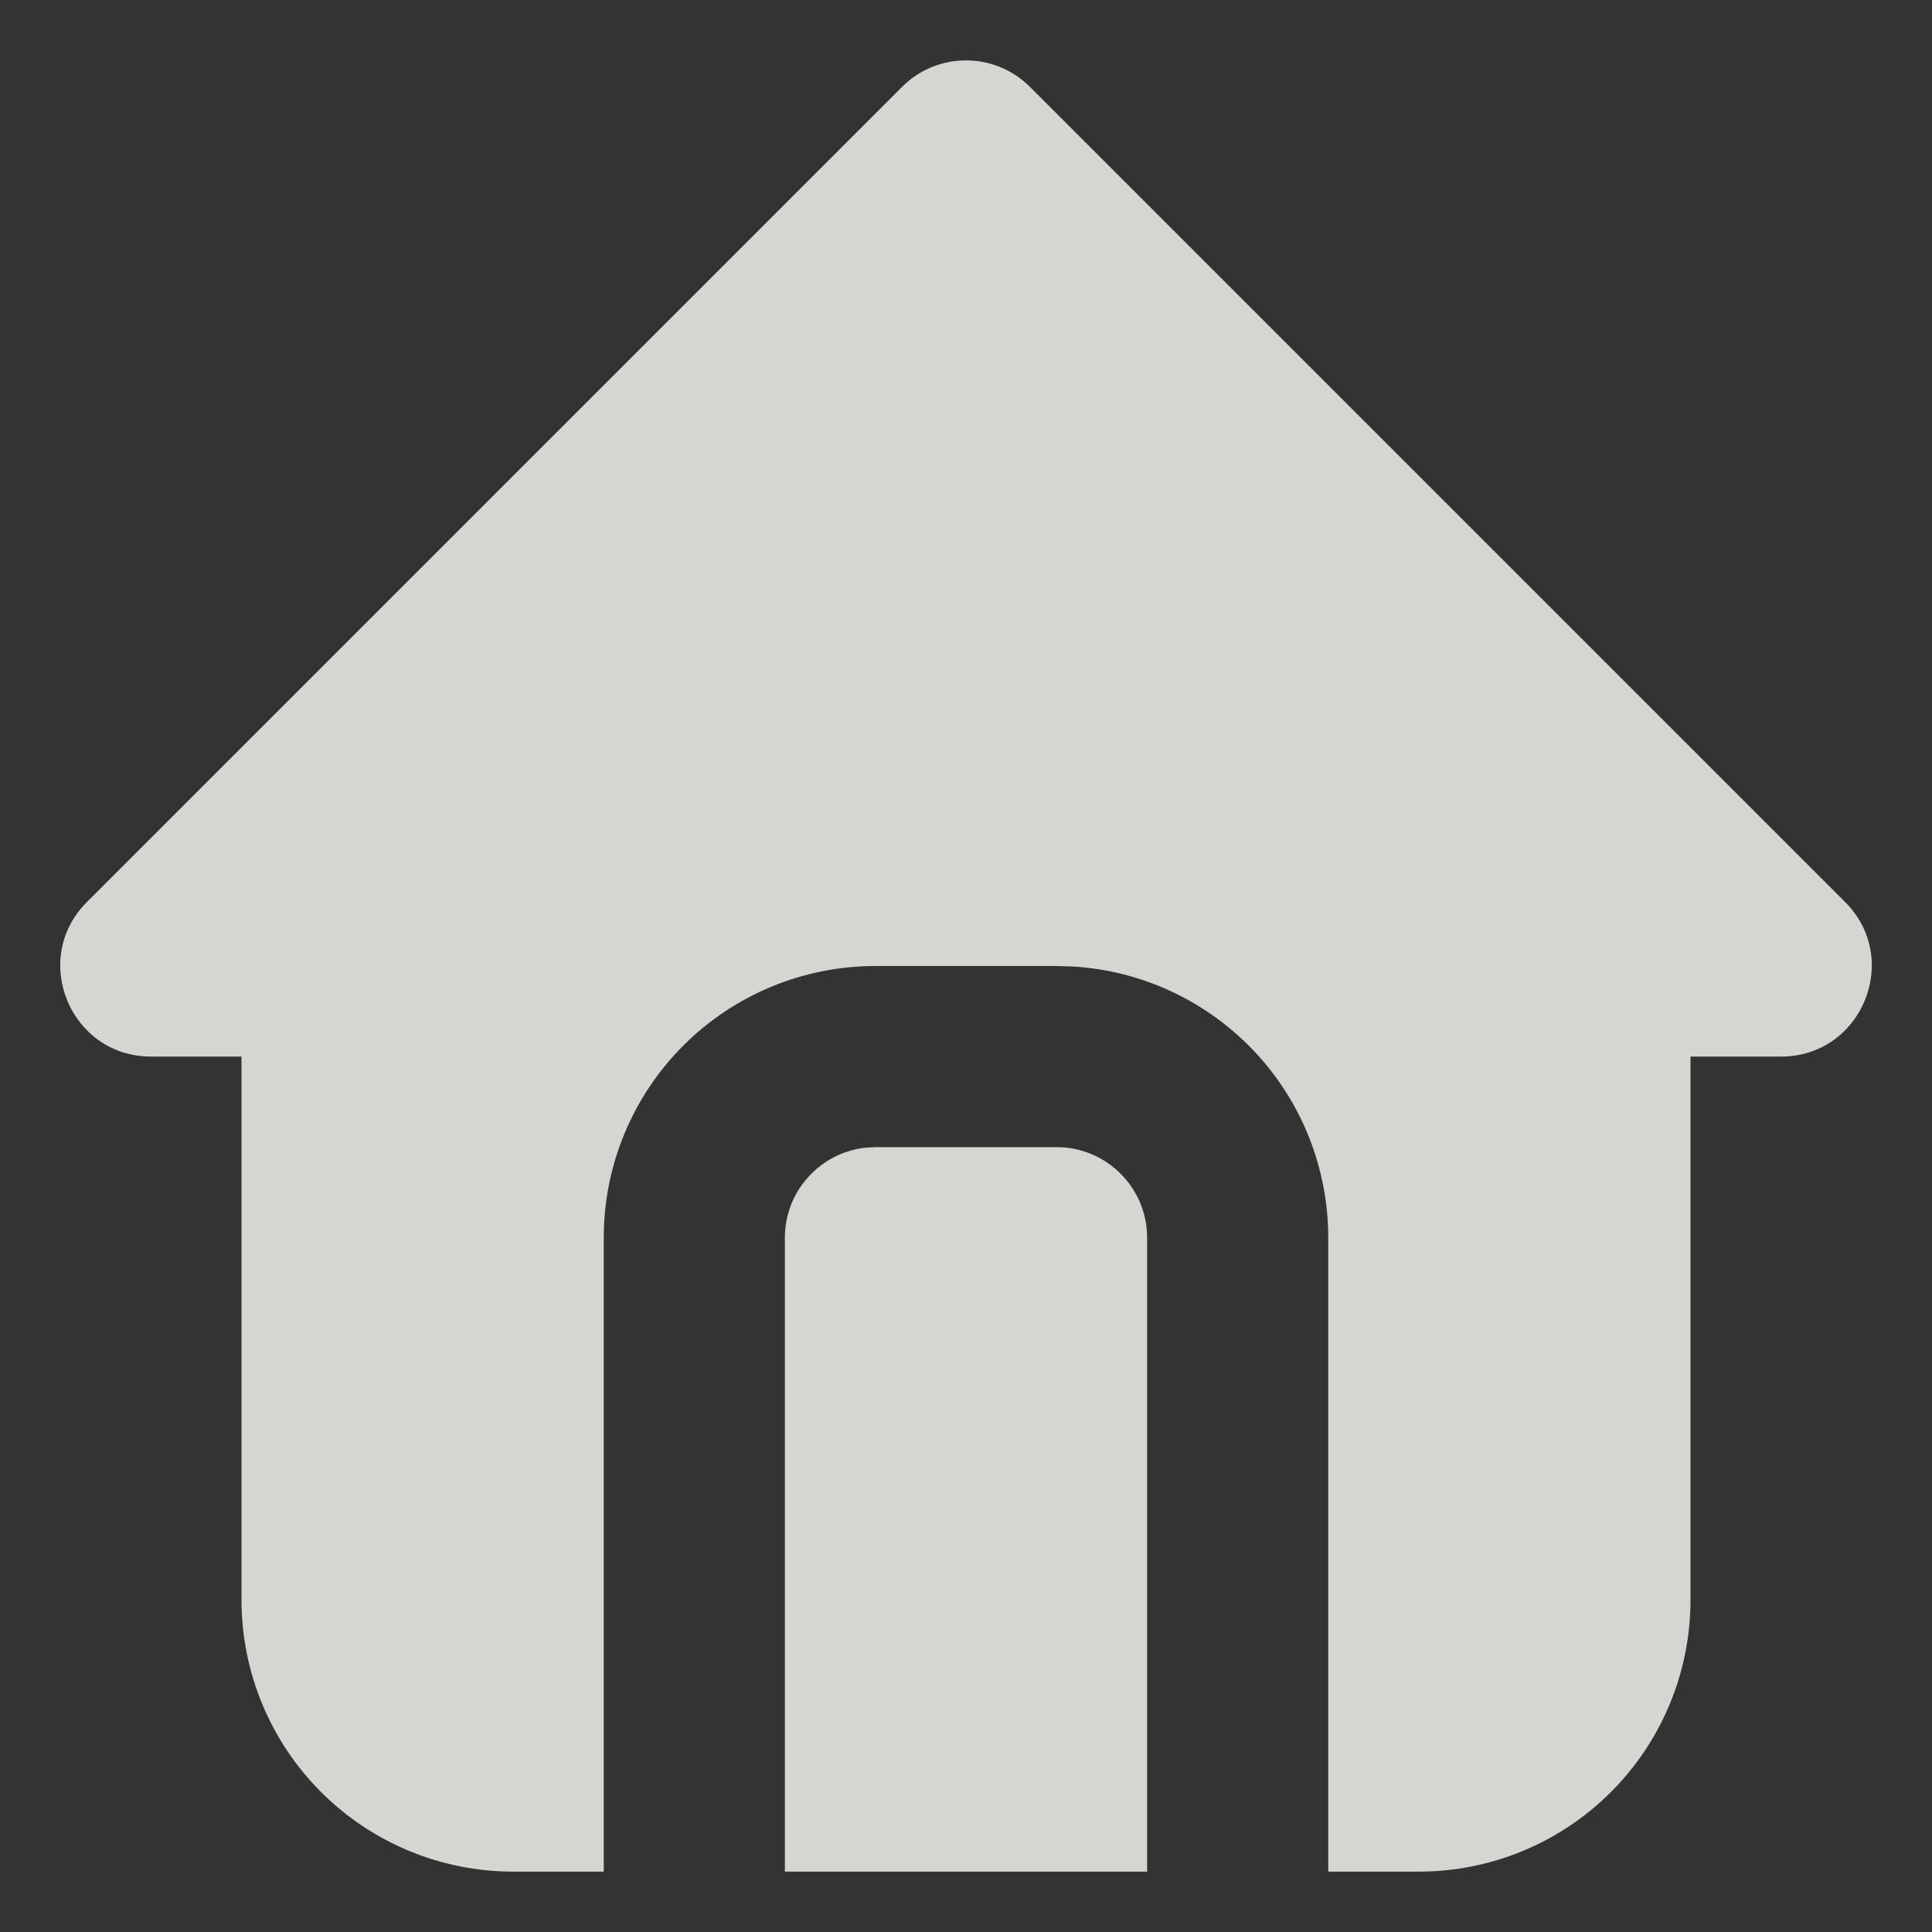
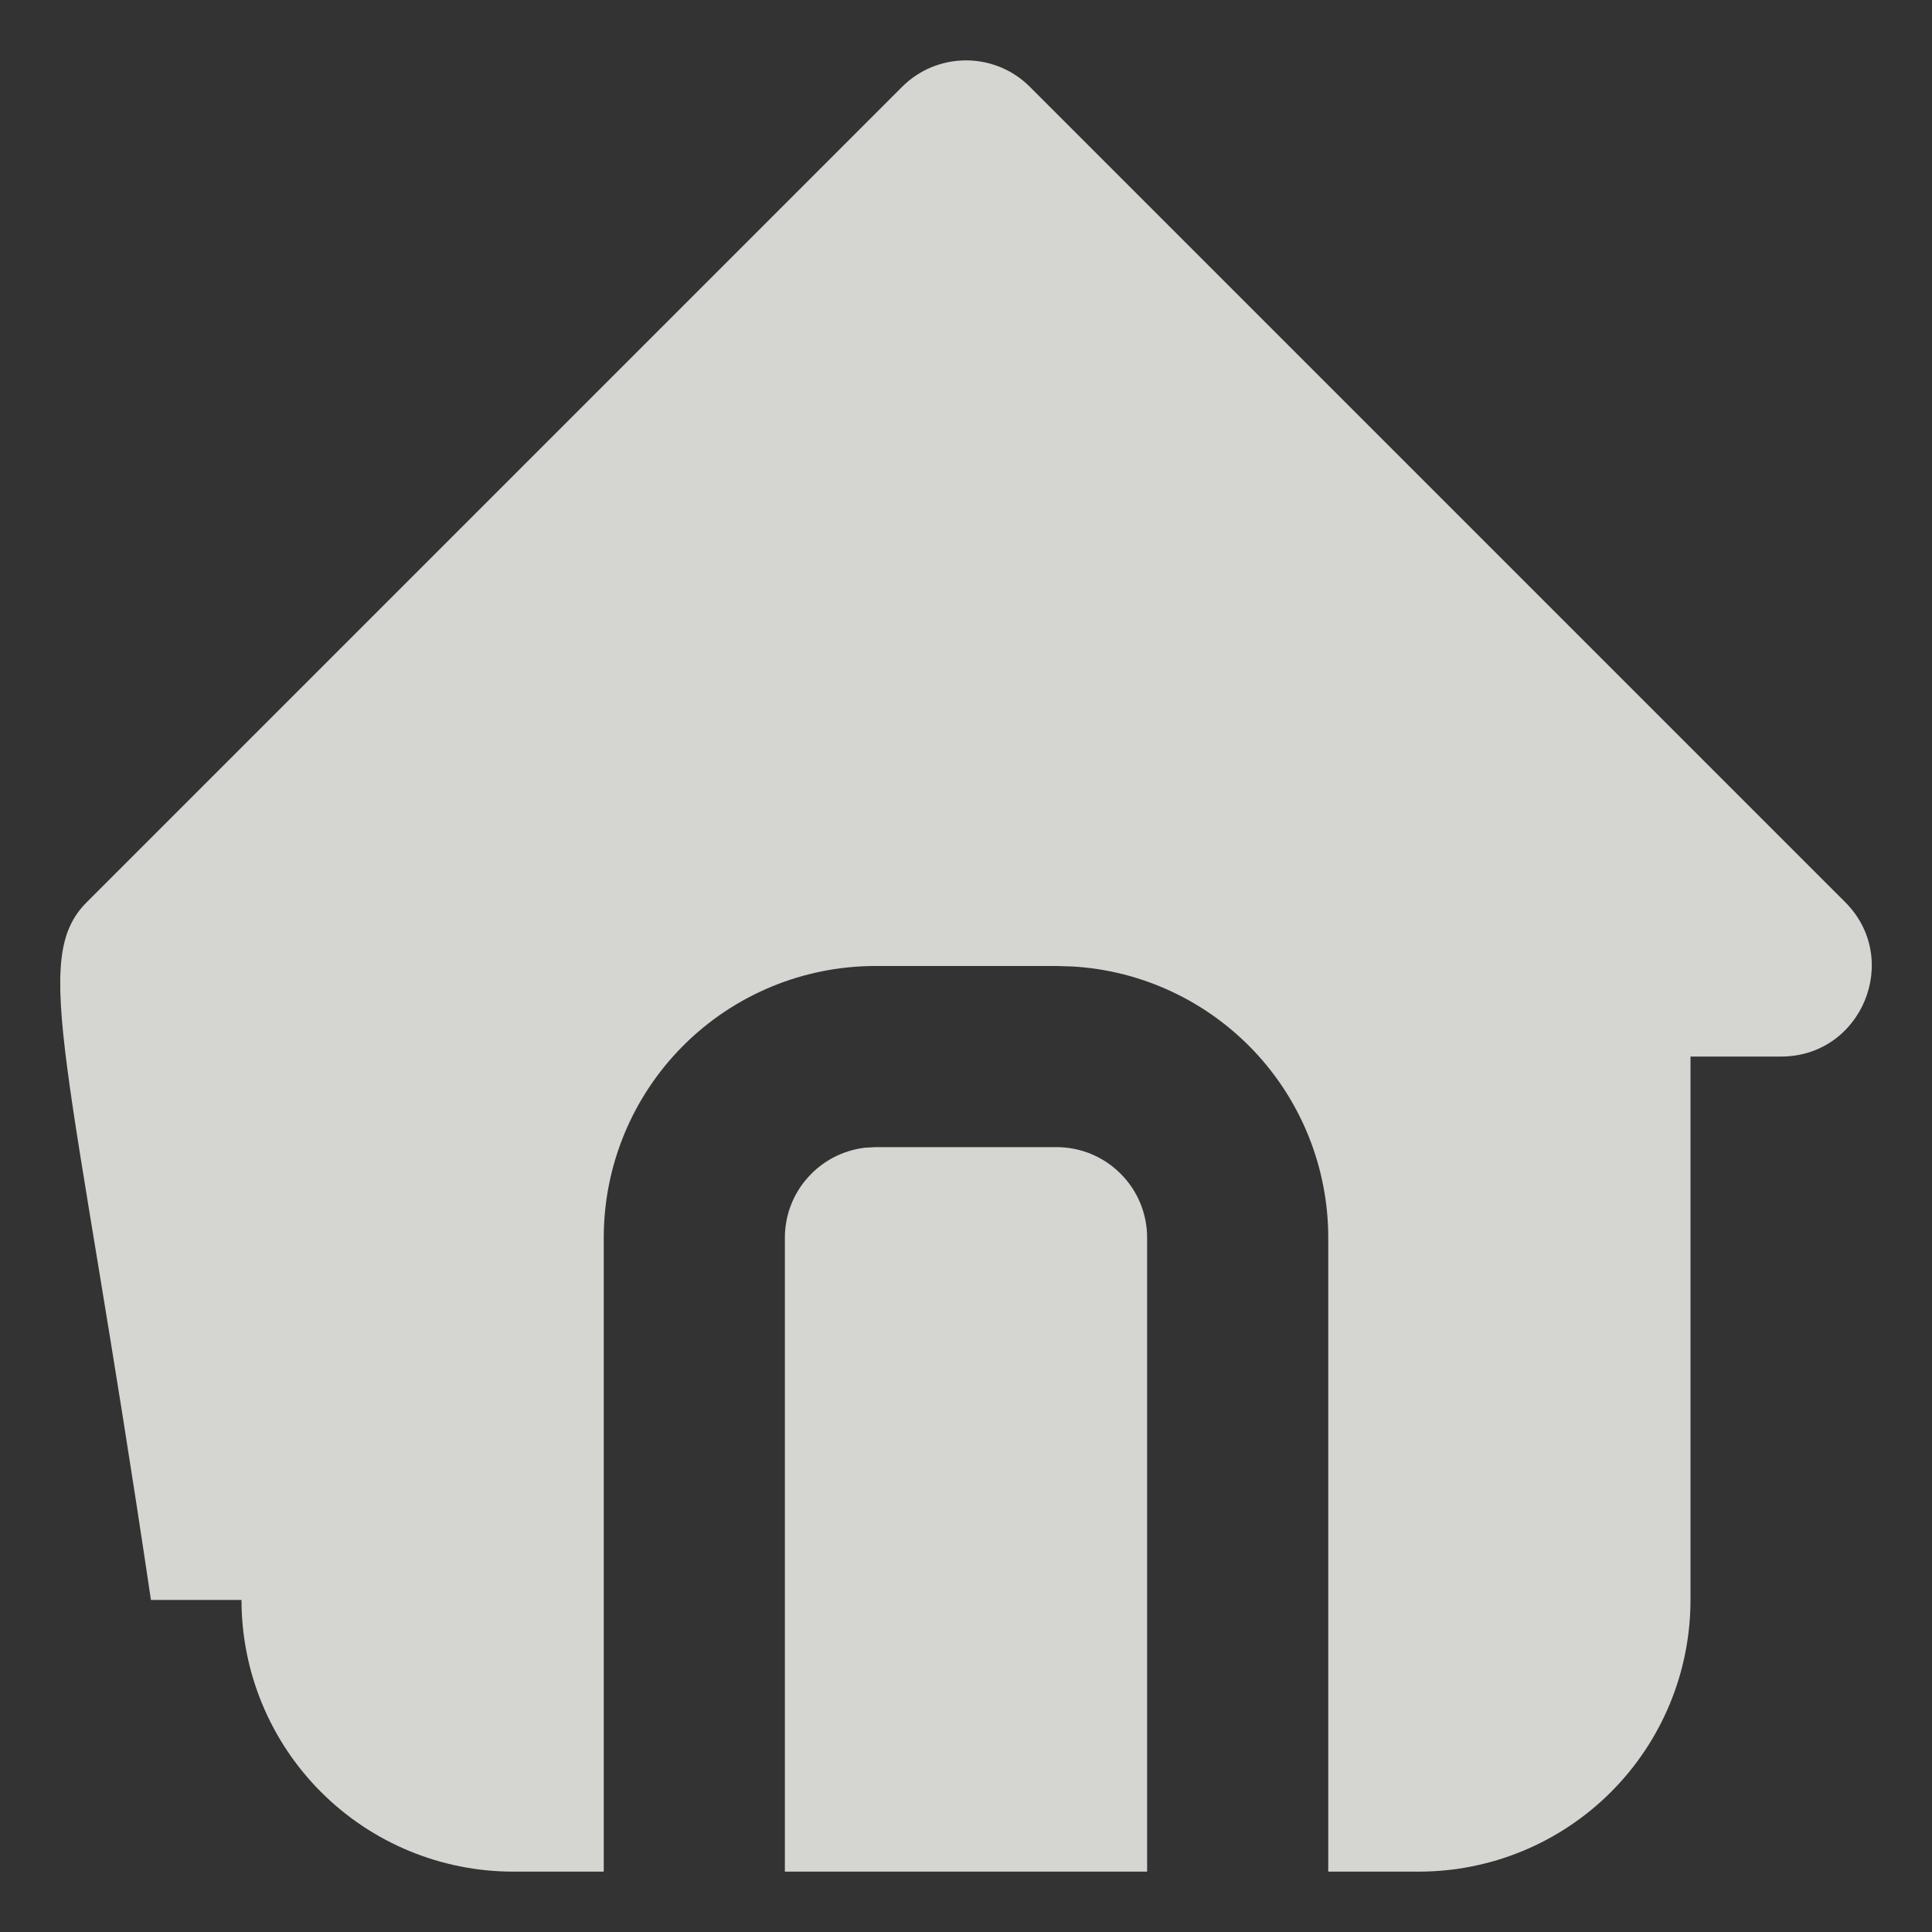
<svg xmlns="http://www.w3.org/2000/svg" width="16" height="16" viewBox="0 0 16 16" fill="none">
  <rect x="0" y="0" width="16" height="16" fill="#333333" stroke="none" />
-   <path d="M8.53 0.72L15.28 7.47C15.753 7.942 15.418 8.75 14.75 8.75H14V13.25C14 13.847 13.763 14.419 13.341 14.841C12.919 15.263 12.347 15.5 11.75 15.5H11V10.25C11 9.676 10.781 9.124 10.387 8.706C9.993 8.289 9.455 8.037 8.882 8.004L8.75 8H7.25C6.653 8 6.081 8.237 5.659 8.659C5.237 9.081 5 9.653 5 10.25V15.5H4.25C3.653 15.5 3.081 15.263 2.659 14.841C2.237 14.419 2 13.847 2 13.25V8.75H1.25C0.583 8.75 0.247 7.942 0.72 7.47L7.47 0.72C7.61 0.579 7.801 0.5 8 0.5C8.199 0.5 8.39 0.579 8.53 0.72ZM8.75 9.5C8.949 9.5 9.14 9.579 9.28 9.72C9.421 9.86 9.5 10.051 9.5 10.25V15.5H6.5V10.25C6.5 10.066 6.567 9.889 6.69 9.752C6.812 9.614 6.98 9.527 7.162 9.505L7.25 9.5H8.75Z" fill="#FDFDF9" fill-opacity="0.8" />
+   <path d="M8.53 0.72L15.28 7.47C15.753 7.942 15.418 8.75 14.75 8.75H14V13.25C14 13.847 13.763 14.419 13.341 14.841C12.919 15.263 12.347 15.5 11.75 15.5H11V10.25C11 9.676 10.781 9.124 10.387 8.706C9.993 8.289 9.455 8.037 8.882 8.004L8.75 8H7.25C6.653 8 6.081 8.237 5.659 8.659C5.237 9.081 5 9.653 5 10.25V15.5H4.25C3.653 15.5 3.081 15.263 2.659 14.841C2.237 14.419 2 13.847 2 13.25H1.25C0.583 8.75 0.247 7.942 0.72 7.47L7.47 0.72C7.61 0.579 7.801 0.5 8 0.5C8.199 0.5 8.39 0.579 8.53 0.72ZM8.75 9.5C8.949 9.5 9.14 9.579 9.28 9.72C9.421 9.86 9.5 10.051 9.5 10.25V15.5H6.5V10.25C6.5 10.066 6.567 9.889 6.69 9.752C6.812 9.614 6.98 9.527 7.162 9.505L7.25 9.5H8.75Z" fill="#FDFDF9" fill-opacity="0.8" />
</svg>